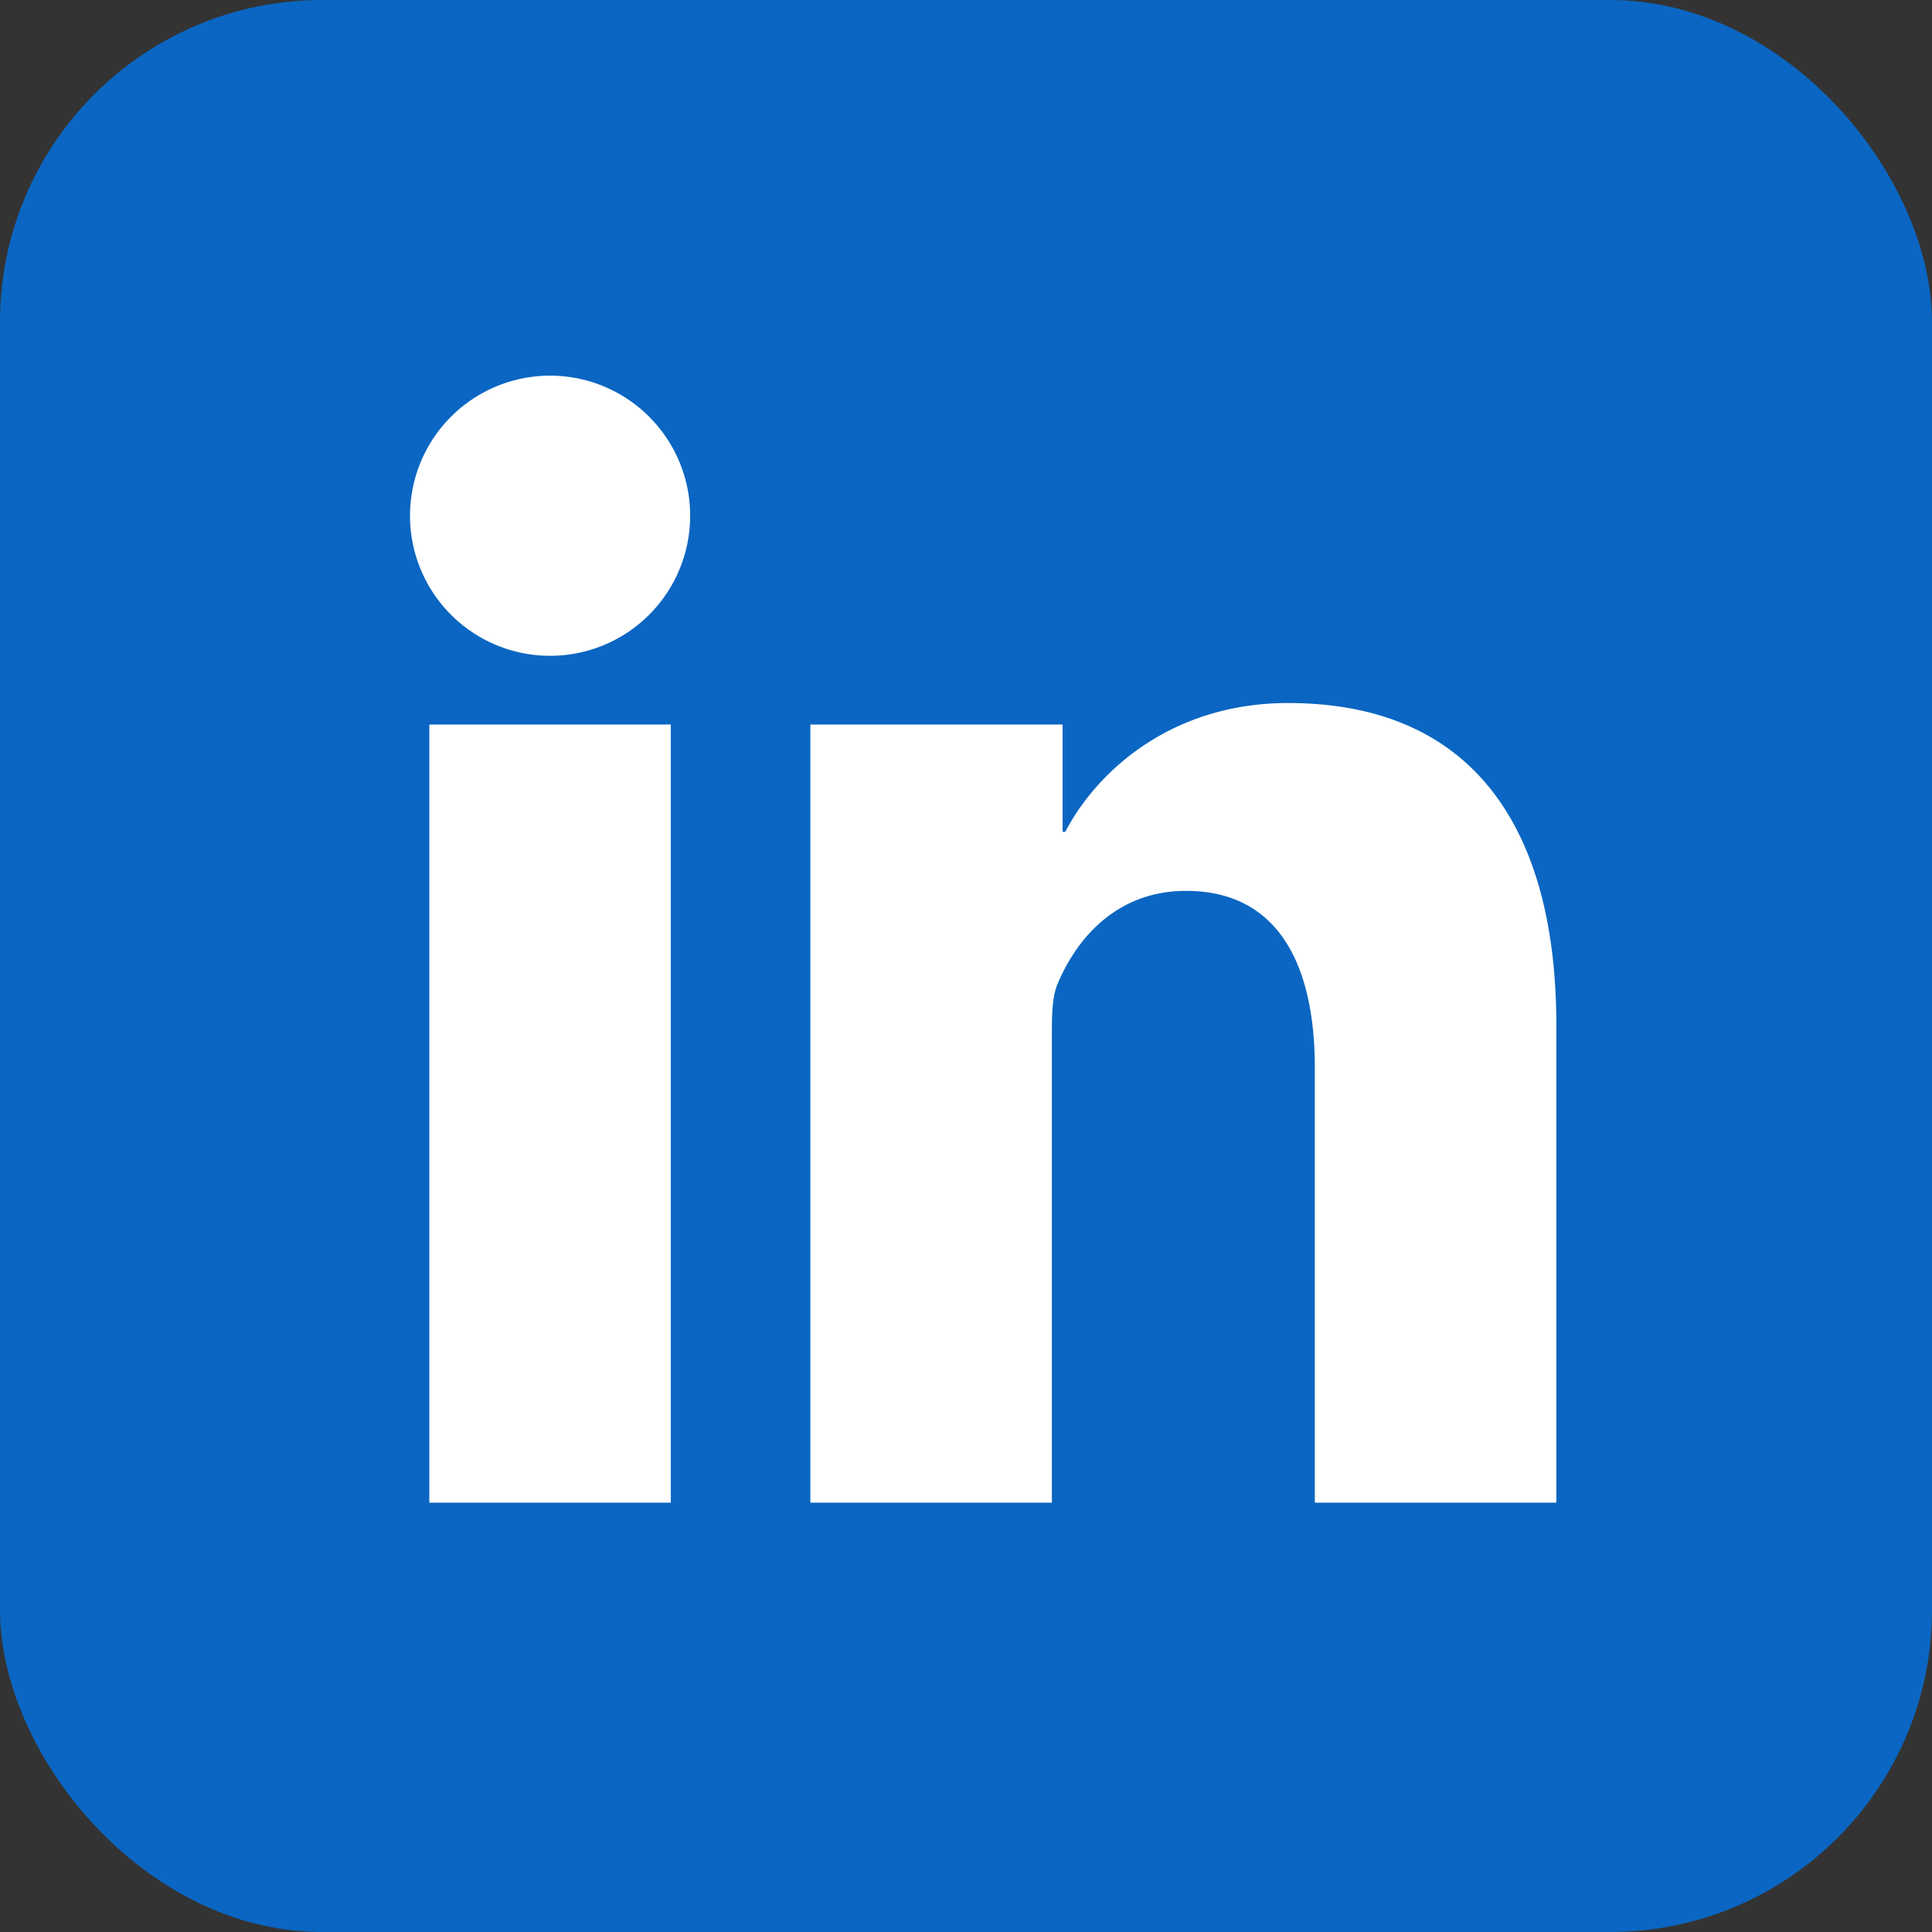
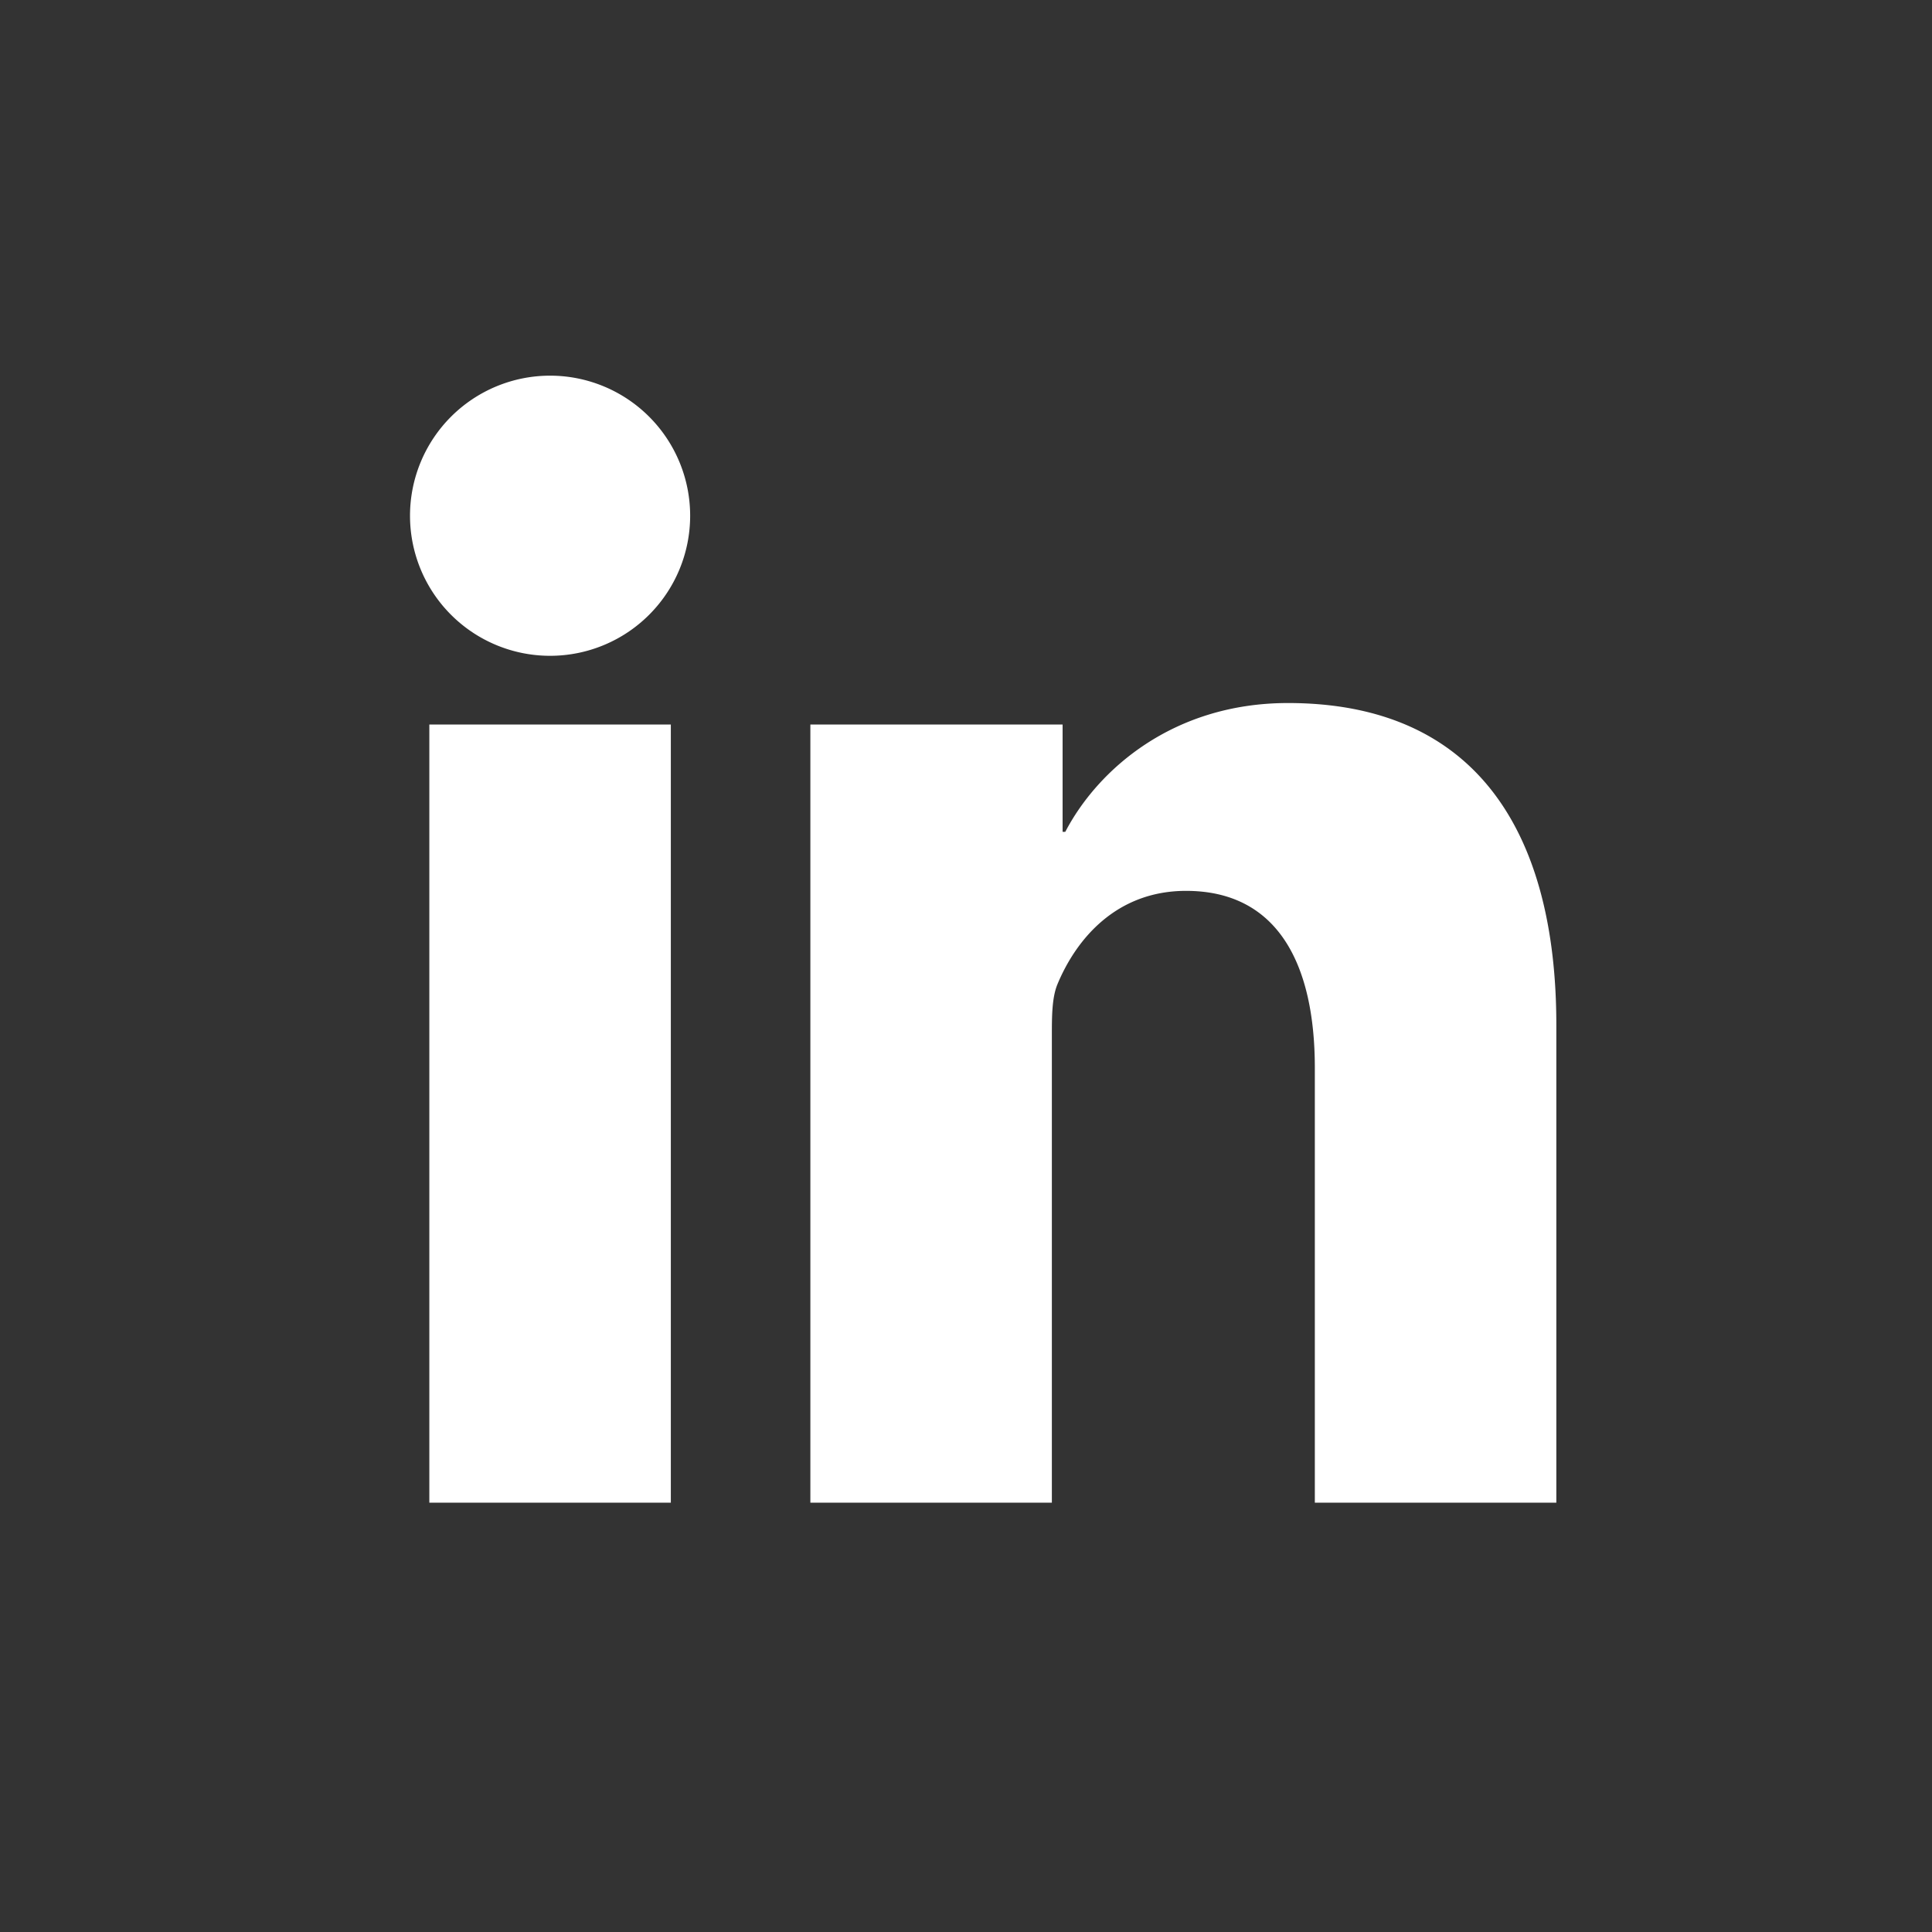
<svg xmlns="http://www.w3.org/2000/svg" viewBox="0 0 72 72" role="img" aria-label="LinkedIn">
  <rect x="0" y="0" width="72" height="72" fill="#333333" stroke="none" />
-   <rect width="72" height="72" rx="12" fill="#0A66C2" />
-   <path fill="#fff" d="M16 27h9v29h-9V27zm4.5-13a5.22 5.22 0 1 1 0 10.44A5.22 5.22 0 0 1 20.5 14zM31 27h8.6v4h.1c1.2-2.3 4-4.8 8.3-4.8C55 26.2 58 31 58 38.2V56h-9V39.8c0-3.9-1.4-6.6-4.8-6.6-2.6 0-4.1 1.8-4.8 3.5-.2.5-.2 1.2-.2 1.9V56h-9V27z" />
+   <path fill="#fff" d="M16 27h9v29h-9zm4.5-13a5.22 5.22 0 1 1 0 10.44A5.22 5.22 0 0 1 20.5 14zM31 27h8.6v4h.1c1.2-2.3 4-4.8 8.3-4.8C55 26.2 58 31 58 38.2V56h-9V39.8c0-3.9-1.4-6.6-4.8-6.6-2.6 0-4.1 1.8-4.8 3.5-.2.5-.2 1.2-.2 1.9V56h-9V27z" />
</svg>